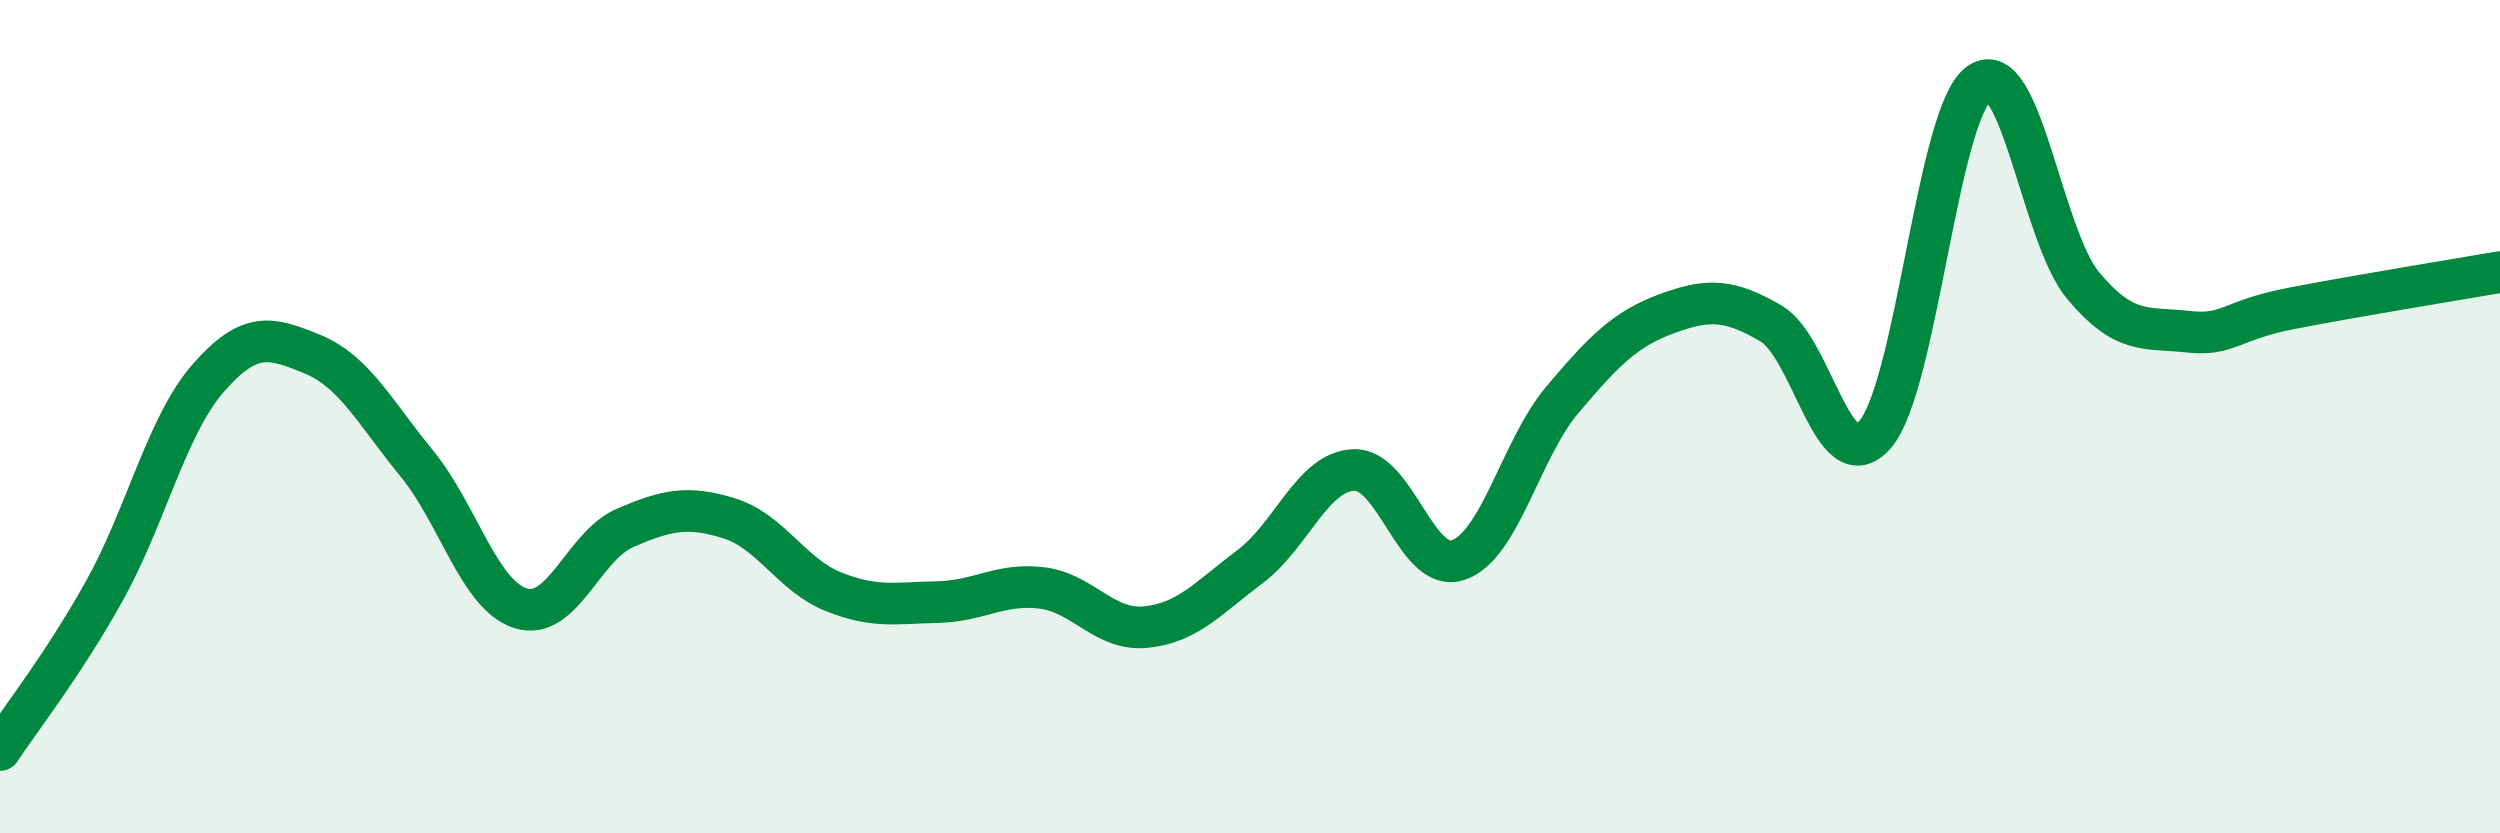
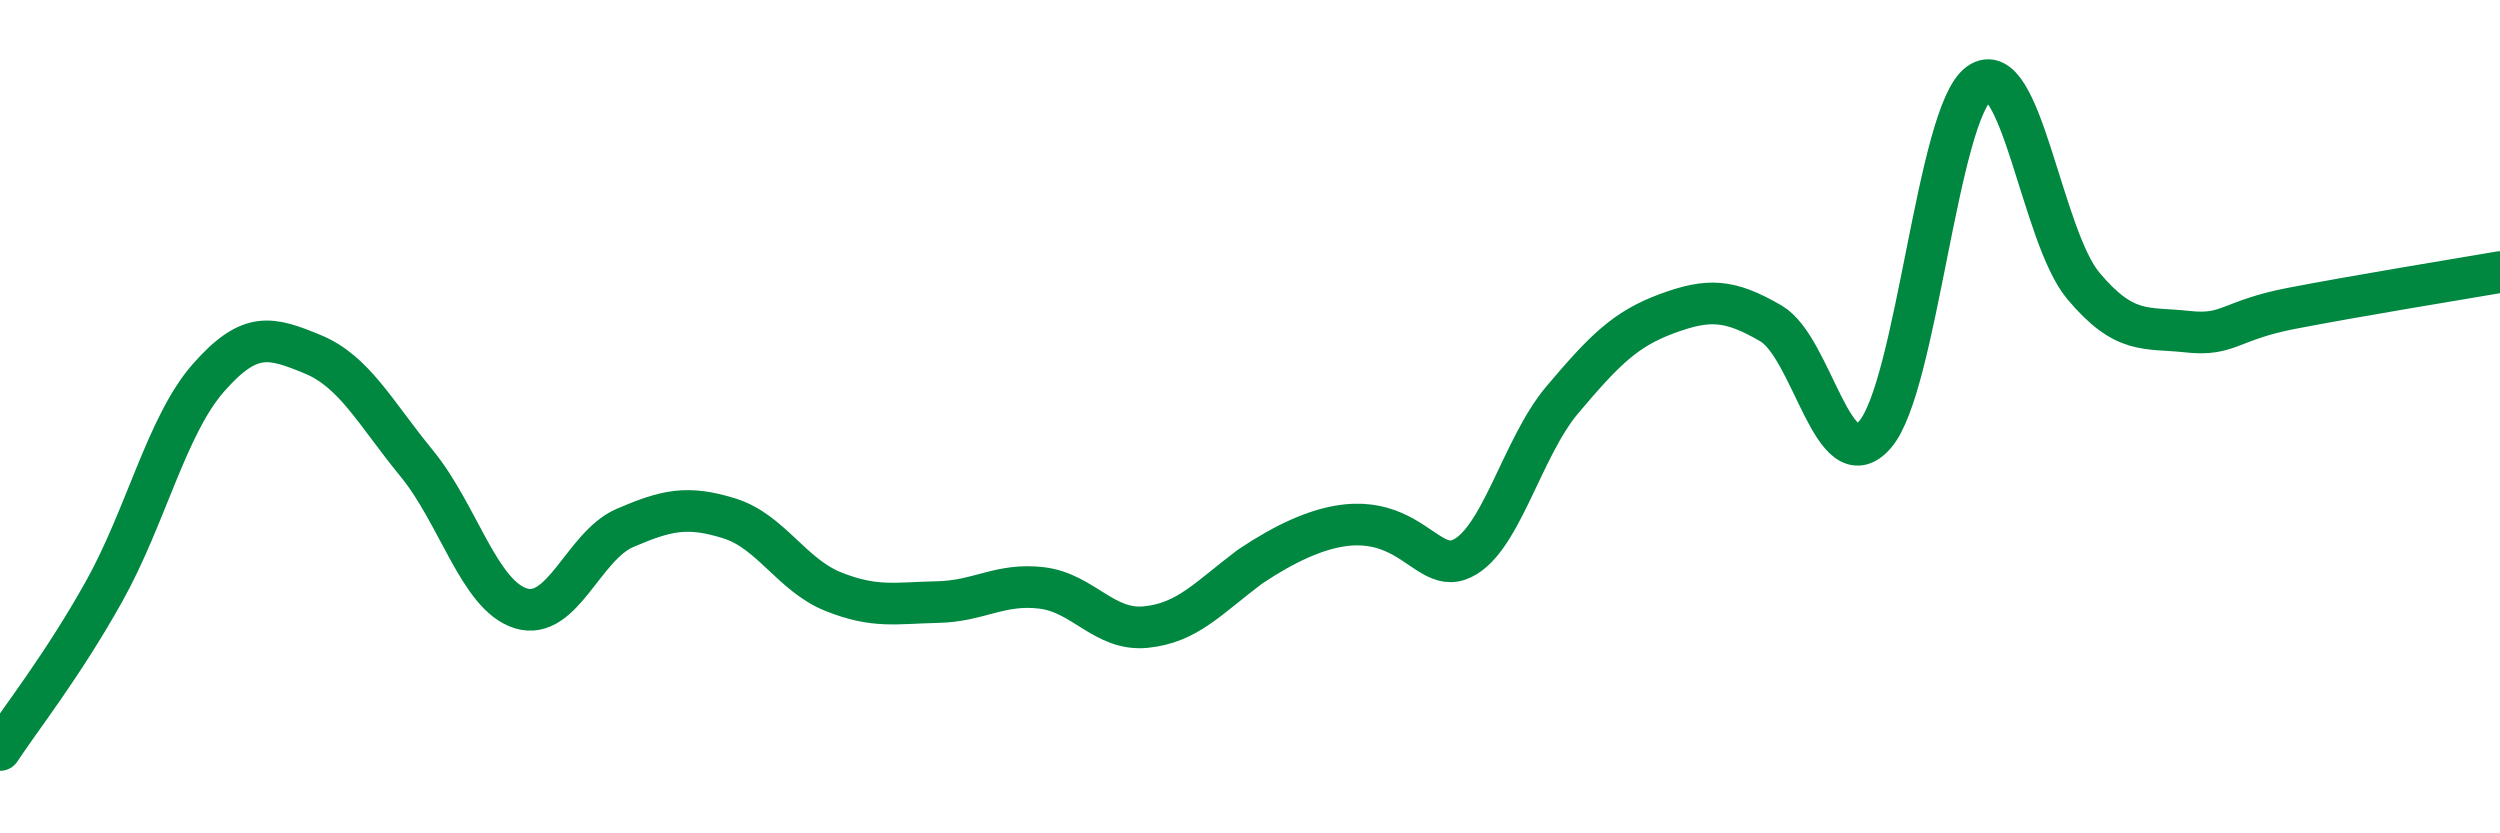
<svg xmlns="http://www.w3.org/2000/svg" width="60" height="20" viewBox="0 0 60 20">
-   <path d="M 0,18 C 0.5,17.24 1.5,15.98 2.5,14.19 C 3.5,12.4 4,10.21 5,9.07 C 6,7.93 6.5,8.09 7.5,8.5 C 8.5,8.91 9,9.9 10,11.12 C 11,12.34 11.5,14.29 12.5,14.6 C 13.5,14.91 14,13.1 15,12.67 C 16,12.24 16.5,12.13 17.5,12.44 C 18.5,12.75 19,13.8 20,14.2 C 21,14.6 21.5,14.47 22.5,14.45 C 23.5,14.43 24,13.99 25,14.11 C 26,14.23 26.5,15.15 27.5,15.05 C 28.5,14.95 29,14.35 30,13.6 C 31,12.85 31.5,11.31 32.5,11.28 C 33.5,11.25 34,13.78 35,13.44 C 36,13.1 36.5,10.77 37.5,9.59 C 38.5,8.41 39,7.9 40,7.53 C 41,7.16 41.5,7.18 42.5,7.76 C 43.5,8.34 44,11.58 45,10.43 C 46,9.28 46.5,2.71 47.5,2 C 48.5,1.29 49,5.67 50,6.86 C 51,8.05 51.5,7.85 52.5,7.96 C 53.5,8.07 53.5,7.69 55,7.4 C 56.5,7.11 59,6.7 60,6.53L60 20L0 20Z" fill="#008740" opacity="0.1" stroke-linecap="round" stroke-linejoin="round" />
-   <path d="M 0,18 C 0.5,17.24 1.5,15.98 2.5,14.19 C 3.5,12.4 4,10.21 5,9.07 C 6,7.93 6.5,8.09 7.5,8.5 C 8.5,8.91 9,9.9 10,11.12 C 11,12.34 11.5,14.29 12.5,14.6 C 13.5,14.91 14,13.1 15,12.67 C 16,12.24 16.5,12.13 17.5,12.44 C 18.5,12.75 19,13.8 20,14.2 C 21,14.6 21.5,14.47 22.5,14.45 C 23.5,14.43 24,13.99 25,14.11 C 26,14.23 26.5,15.15 27.5,15.05 C 28.5,14.95 29,14.35 30,13.6 C 31,12.85 31.5,11.31 32.5,11.28 C 33.5,11.25 34,13.78 35,13.44 C 36,13.1 36.5,10.77 37.5,9.59 C 38.5,8.41 39,7.9 40,7.53 C 41,7.16 41.5,7.18 42.5,7.76 C 43.5,8.34 44,11.58 45,10.43 C 46,9.28 46.5,2.71 47.5,2 C 48.5,1.29 49,5.67 50,6.86 C 51,8.05 51.5,7.85 52.5,7.96 C 53.5,8.07 53.5,7.69 55,7.4 C 56.5,7.11 59,6.7 60,6.53" stroke="#008740" stroke-width="1" fill="none" stroke-linecap="round" stroke-linejoin="round" />
+   <path d="M 0,18 C 0.5,17.24 1.5,15.98 2.5,14.19 C 3.5,12.4 4,10.21 5,9.07 C 6,7.93 6.5,8.09 7.5,8.5 C 8.5,8.91 9,9.9 10,11.12 C 11,12.34 11.5,14.29 12.5,14.6 C 13.5,14.91 14,13.1 15,12.67 C 16,12.24 16.5,12.13 17.5,12.44 C 18.5,12.75 19,13.8 20,14.2 C 21,14.6 21.5,14.47 22.5,14.45 C 23.5,14.43 24,13.99 25,14.11 C 26,14.23 26.5,15.15 27.5,15.05 C 28.5,14.95 29,14.35 30,13.6 C 33.5,11.25 34,13.78 35,13.44 C 36,13.1 36.5,10.77 37.5,9.59 C 38.5,8.41 39,7.9 40,7.53 C 41,7.16 41.5,7.18 42.5,7.76 C 43.5,8.34 44,11.58 45,10.43 C 46,9.28 46.5,2.71 47.5,2 C 48.5,1.29 49,5.67 50,6.86 C 51,8.05 51.5,7.85 52.5,7.96 C 53.5,8.07 53.5,7.69 55,7.4 C 56.5,7.11 59,6.7 60,6.53" stroke="#008740" stroke-width="1" fill="none" stroke-linecap="round" stroke-linejoin="round" />
</svg>